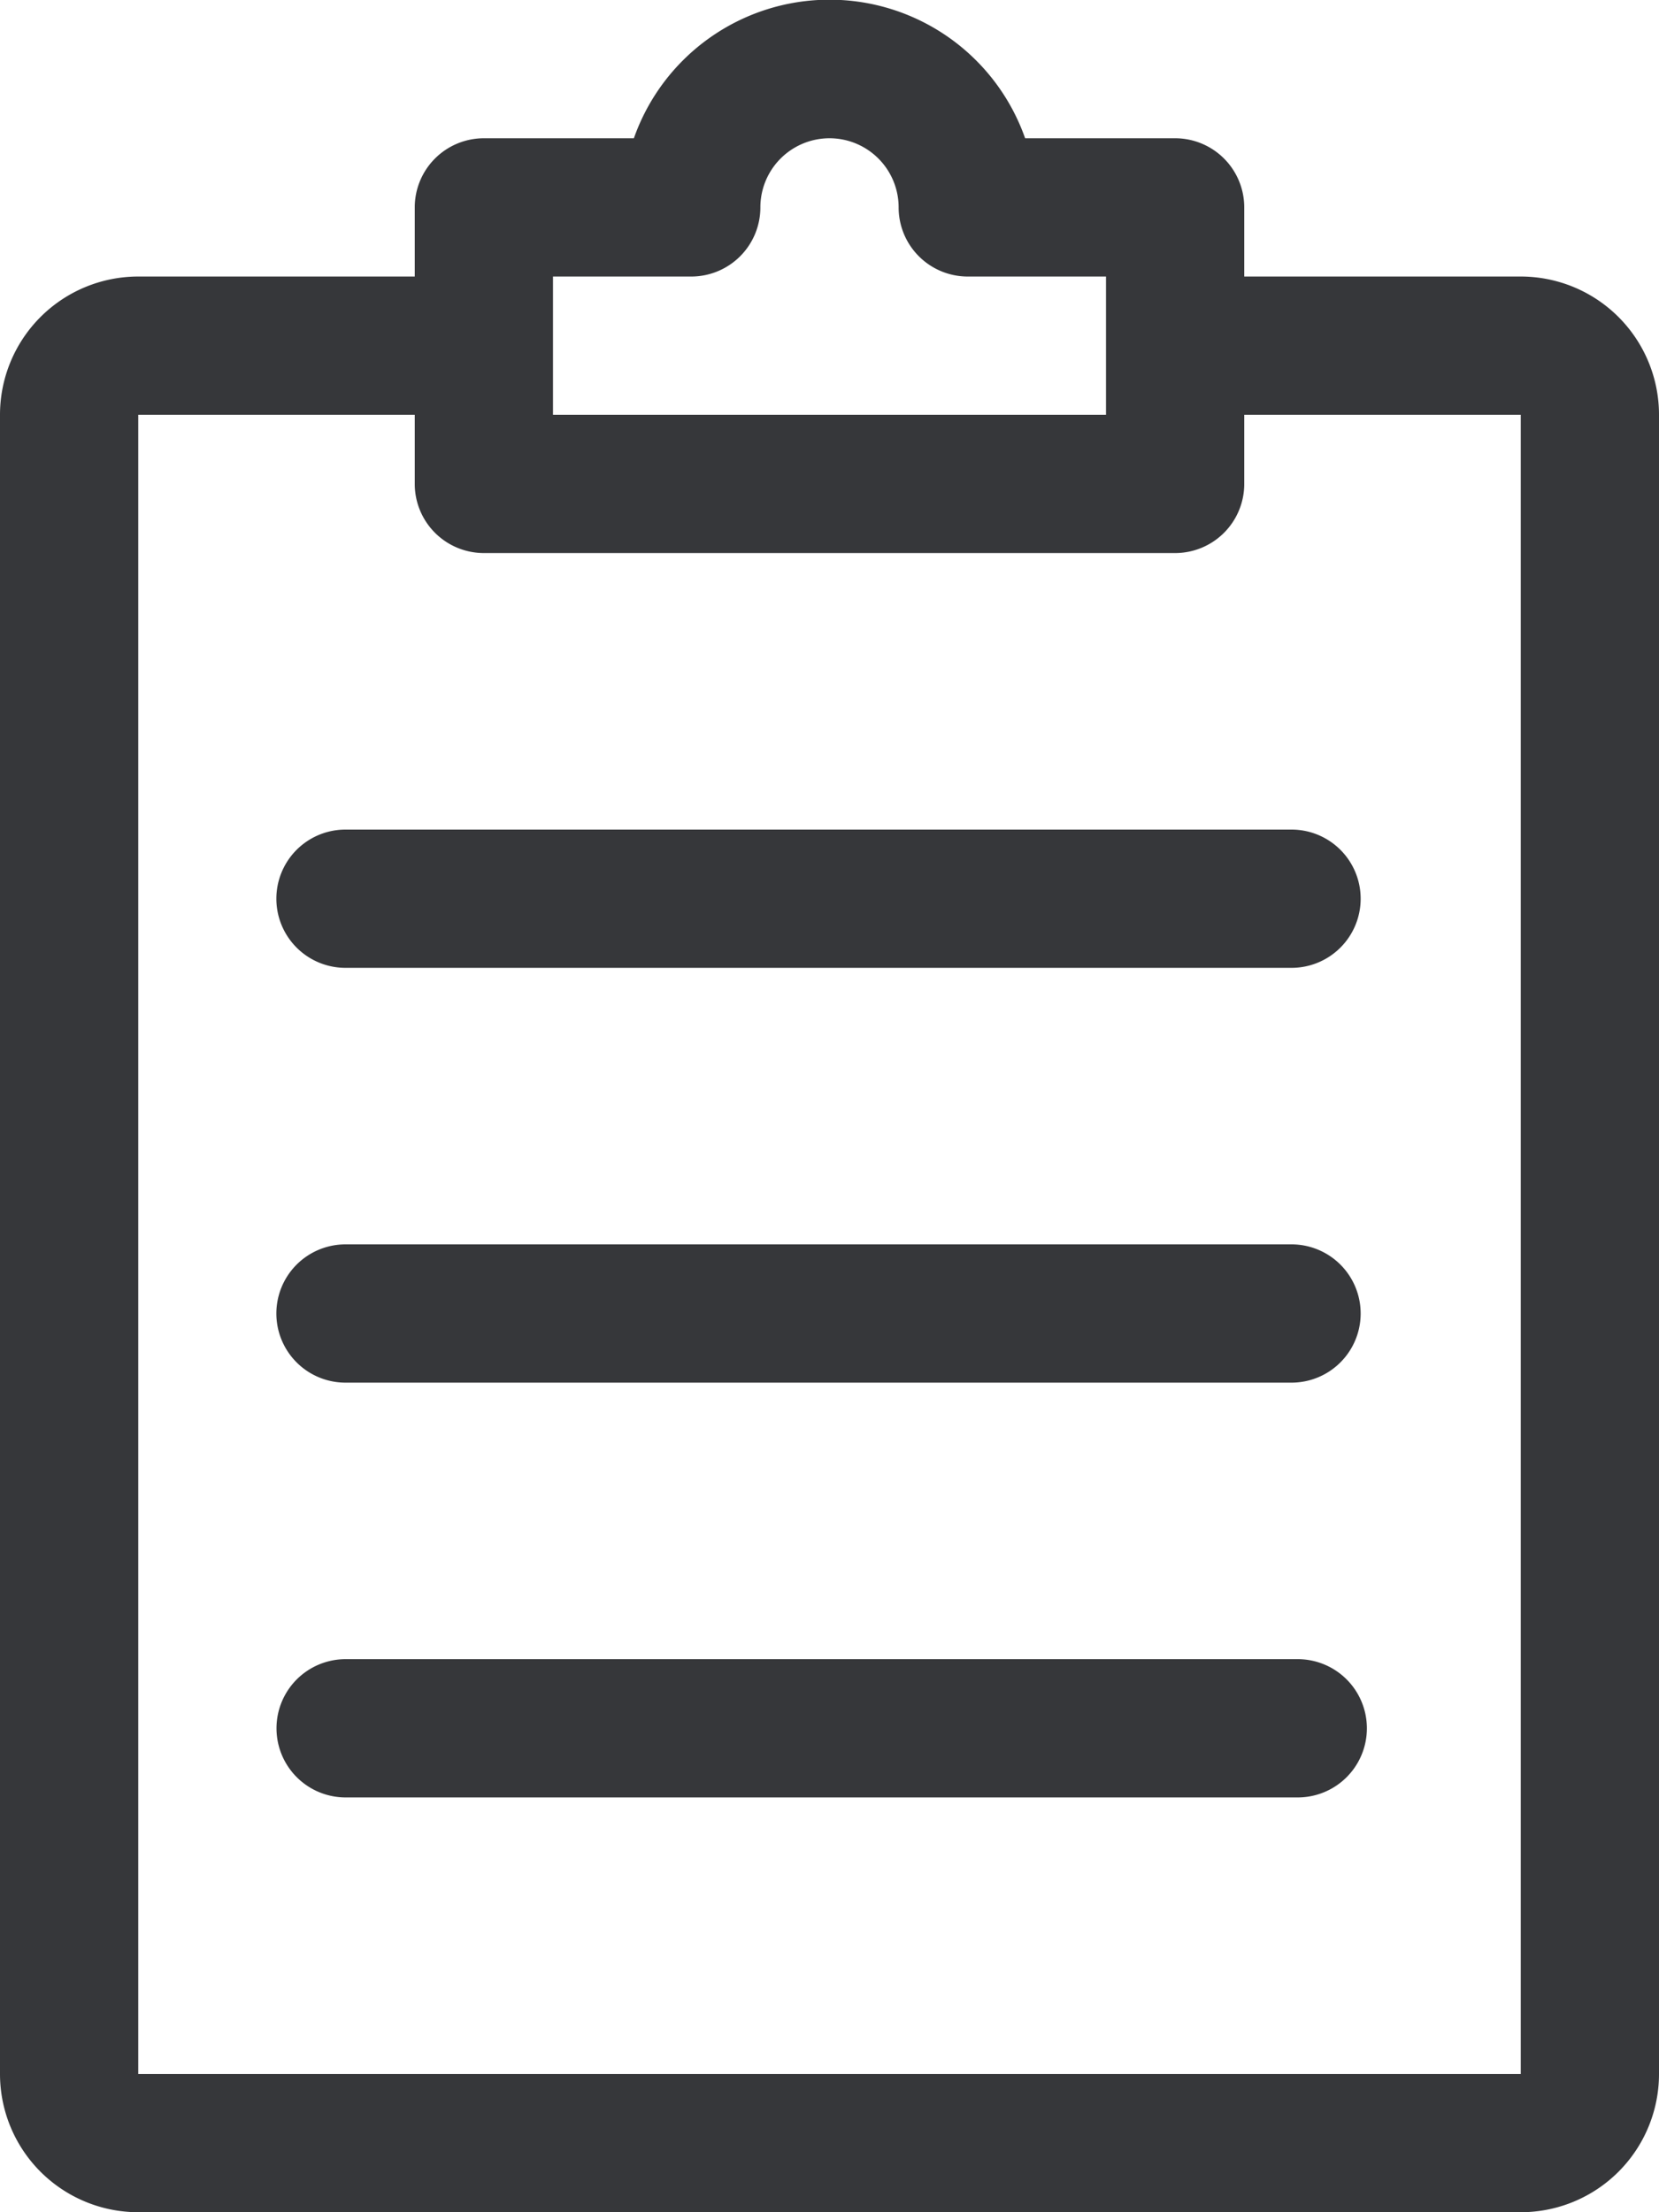
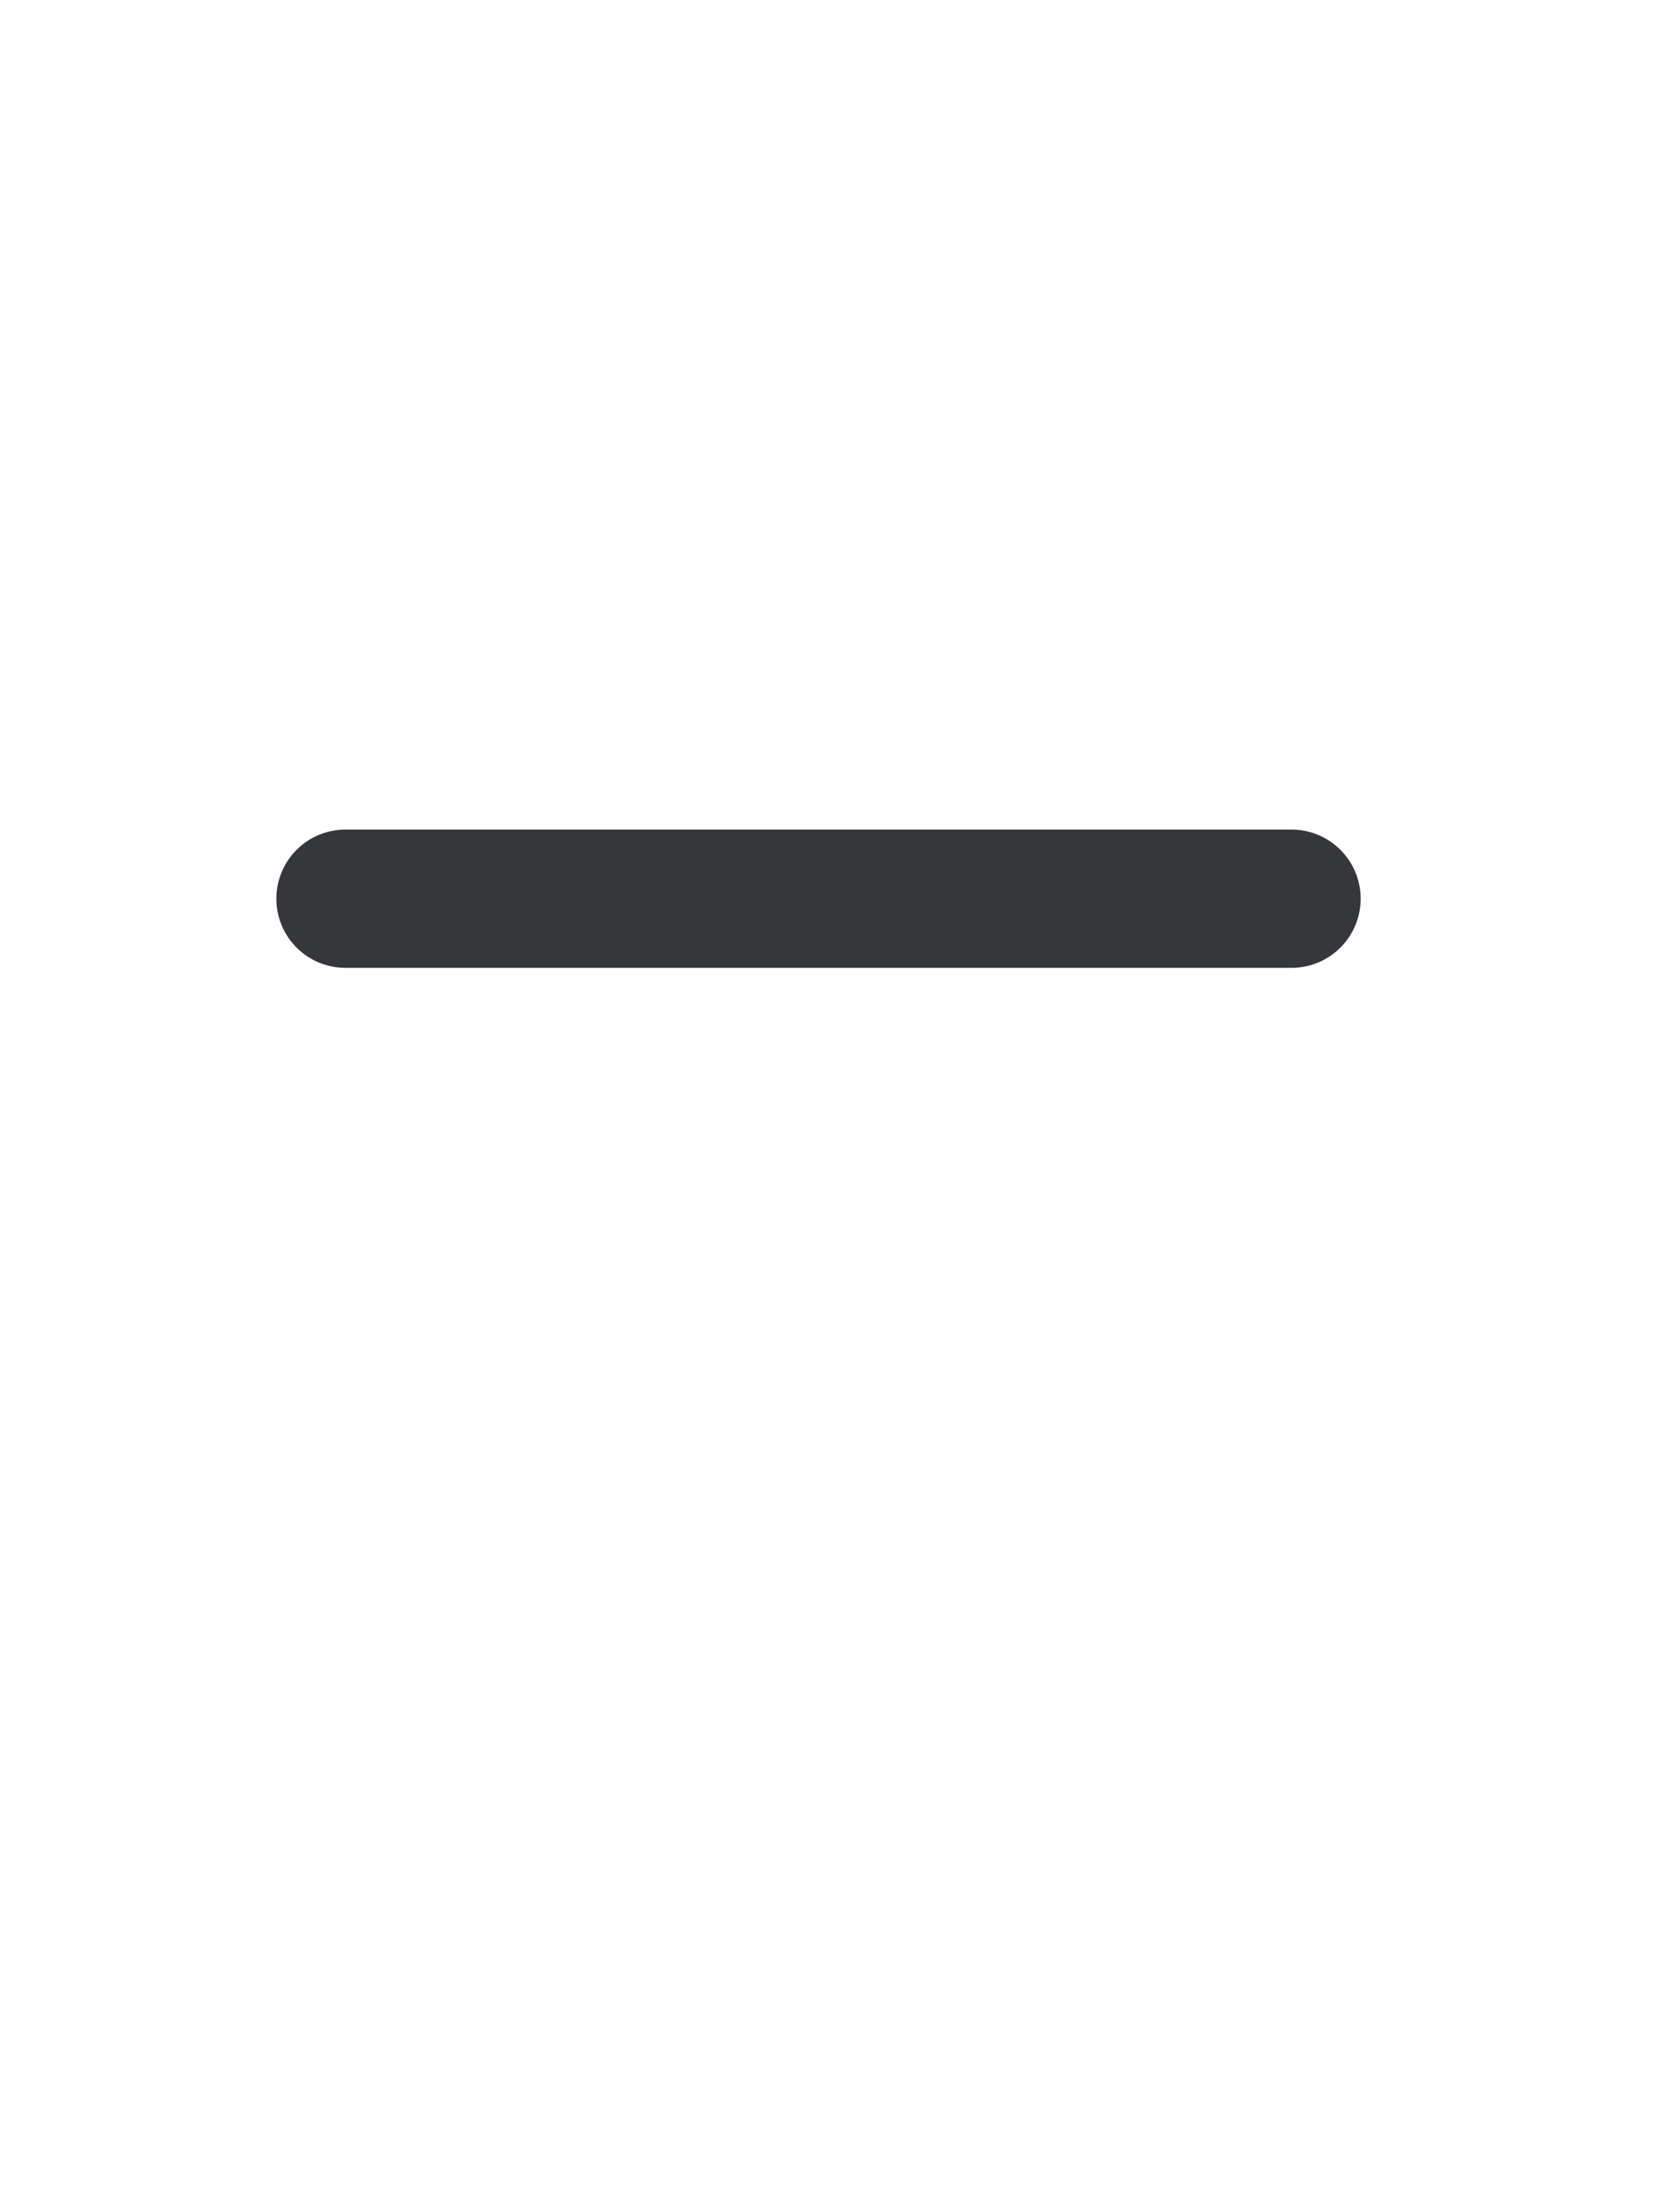
<svg xmlns="http://www.w3.org/2000/svg" width="12" height="16" viewBox="0 0 12 16">
  <defs>
    <style>.a{fill:#36373a;}</style>
  </defs>
  <g transform="translate(-64)">
    <g transform="translate(70.842 6)">
      <g transform="translate(0)">
        <path class="a" d="M290.5,224h-6.843a.5.5,0,0,0,0,1H290.5a.5.5,0,0,0,0-1Z" transform="translate(-288 -224)" />
      </g>
    </g>
    <g transform="translate(70.842 9)">
      <g transform="translate(0)">
-         <path class="a" d="M290.5,224h-6.843a.5.5,0,0,0,0,1H290.5a.5.5,0,0,0,0-1Z" transform="translate(-288 -224)" />
-       </g>
+         </g>
    </g>
    <g transform="translate(70.887 12)">
      <g transform="translate(0)">
-         <path class="a" d="M290.5,352h-6.887a.5.5,0,0,0,0,1H290.5a.5.5,0,0,0,0-1Z" transform="translate(-288 -352)" />
-       </g>
+         </g>
    </g>
    <g transform="translate(64)">
      <g transform="translate(0)">
-         <path class="a" d="M75,2H73V1.5a.5.5,0,0,0-.5-.5H71.415a1.5,1.5,0,0,0-2.83,0H67.5a.5.5,0,0,0-.5.5V2H65a1,1,0,0,0-1,1V15a1,1,0,0,0,1,1H75a1,1,0,0,0,1-1V3A1,1,0,0,0,75,2ZM68,2h1a.5.5,0,0,0,.5-.5.5.5,0,0,1,1,0A.5.5,0,0,0,71,2h1V3H68Zm7,13H65V3h2v.5a.5.5,0,0,0,.5.5h5a.5.5,0,0,0,.5-.5V3h2Z" transform="translate(-64)" />
-       </g>
+         </g>
    </g>
  </g>
</svg>